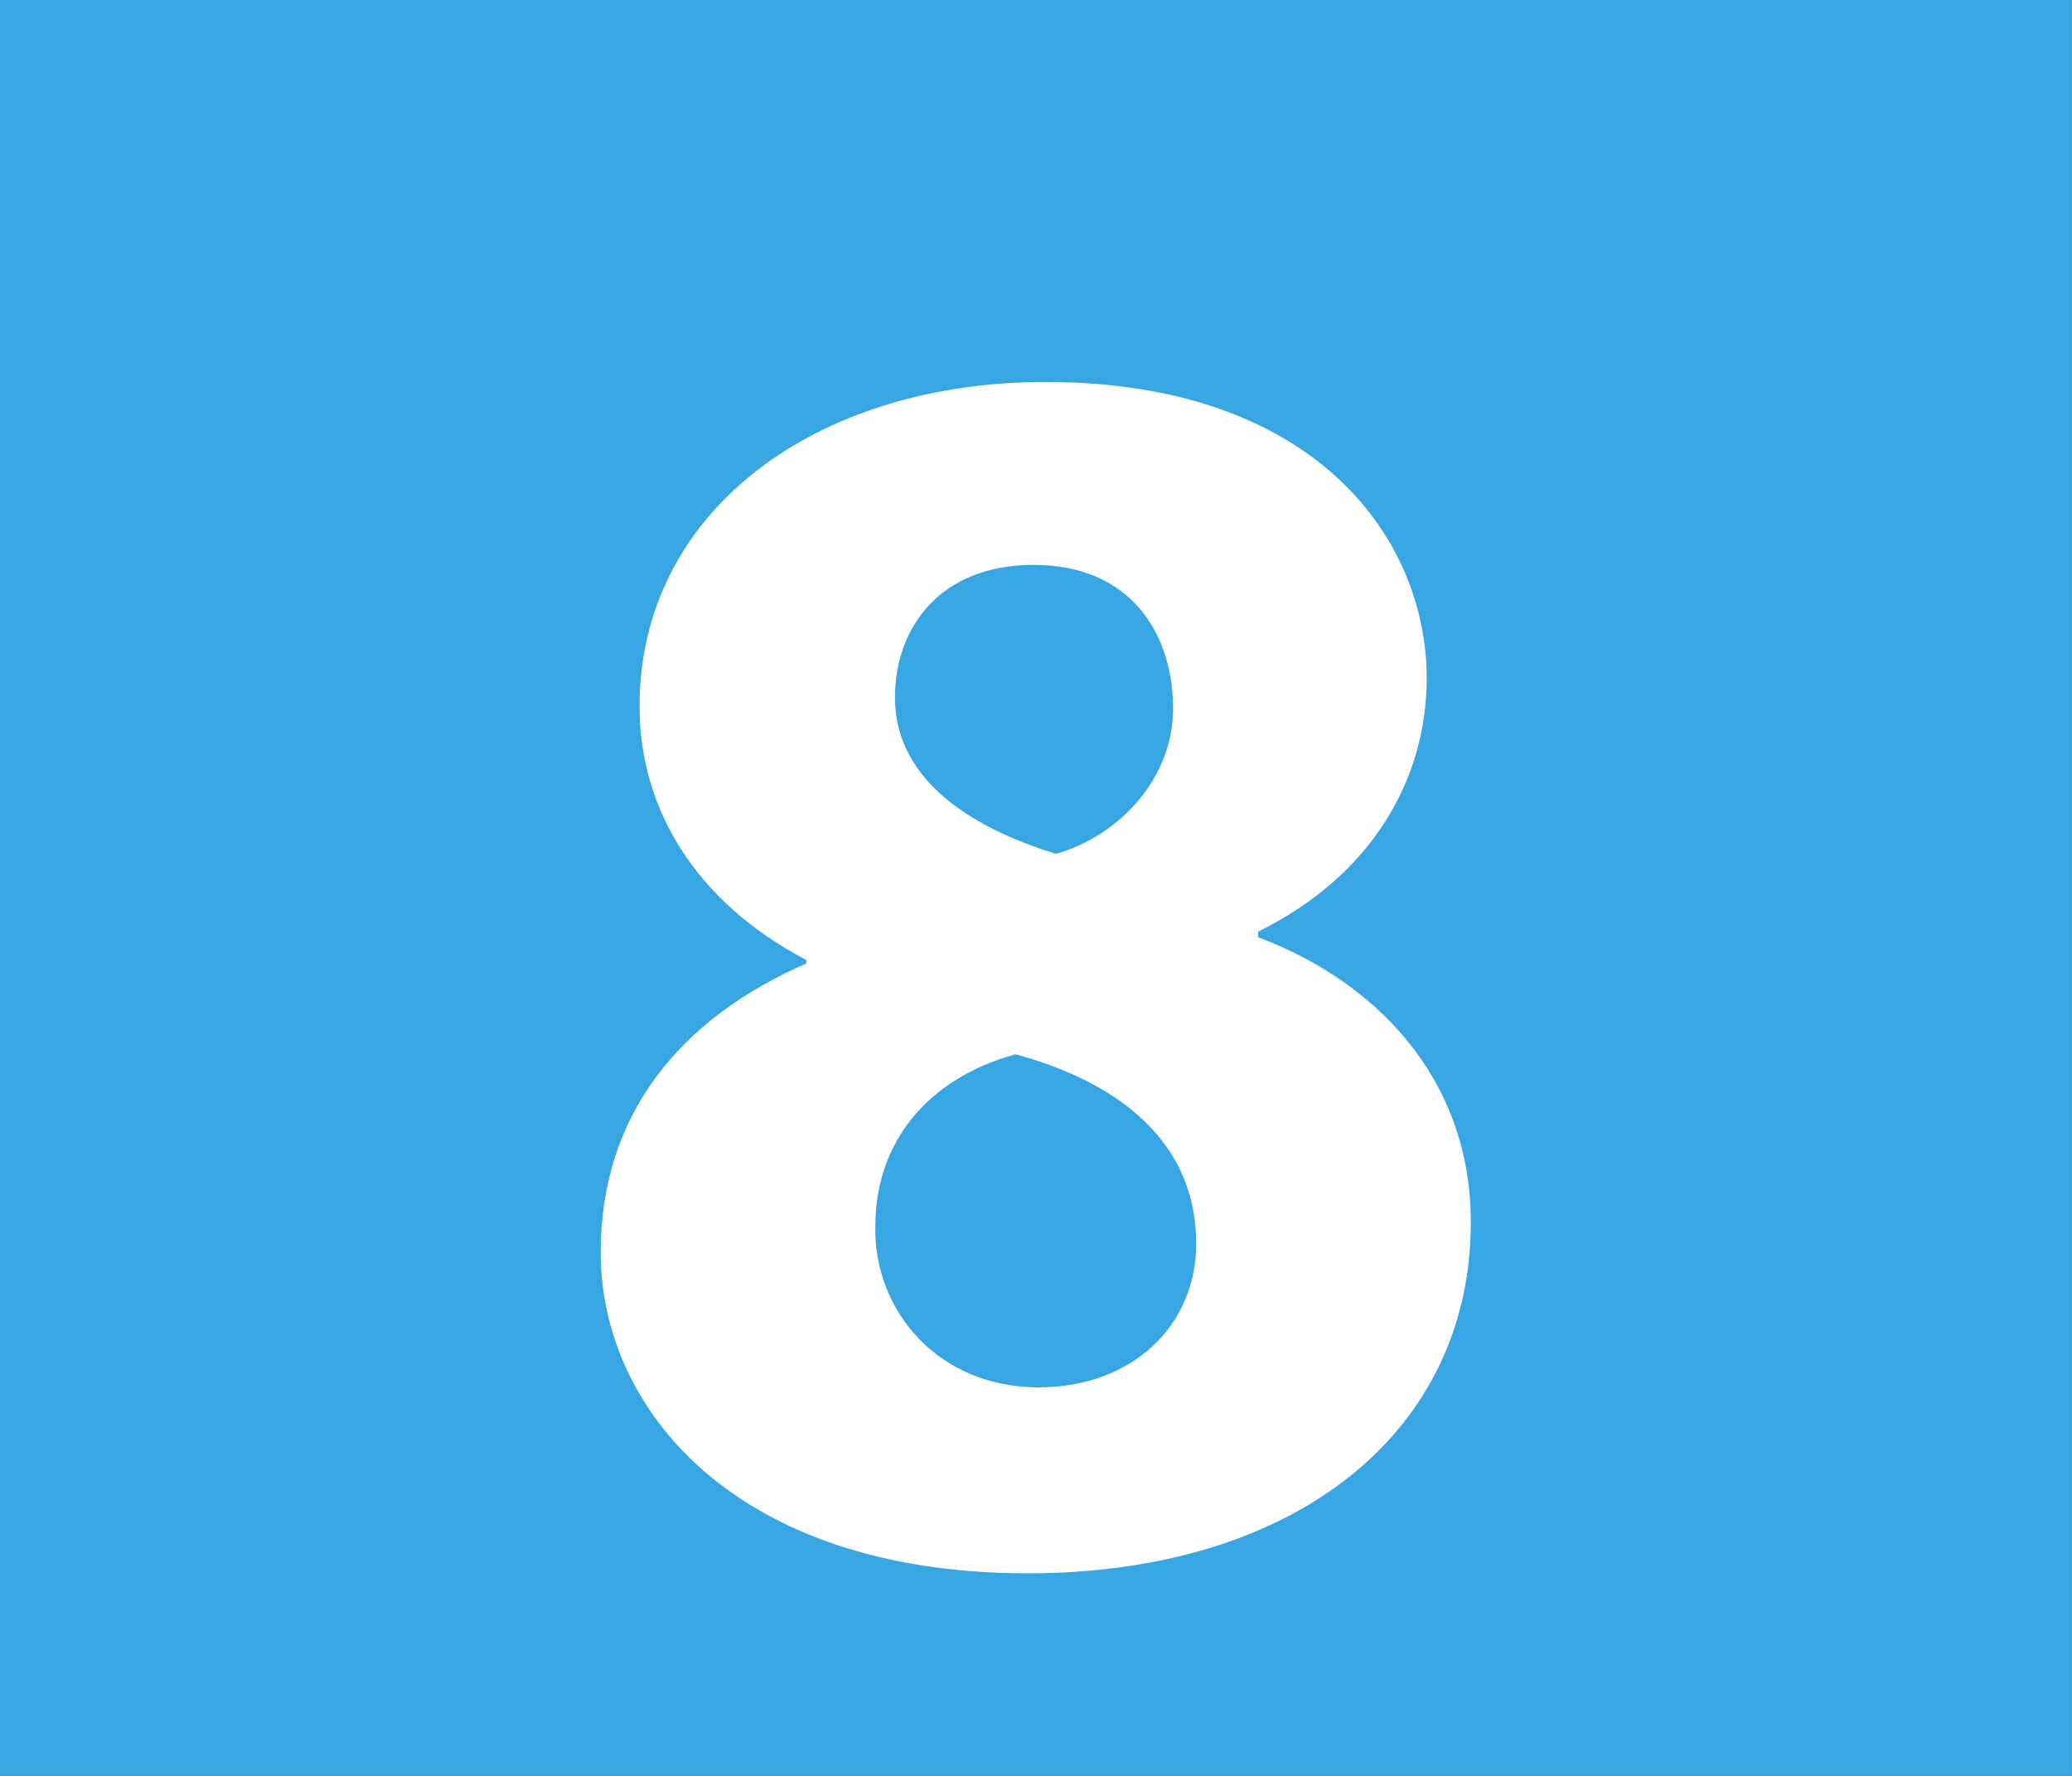
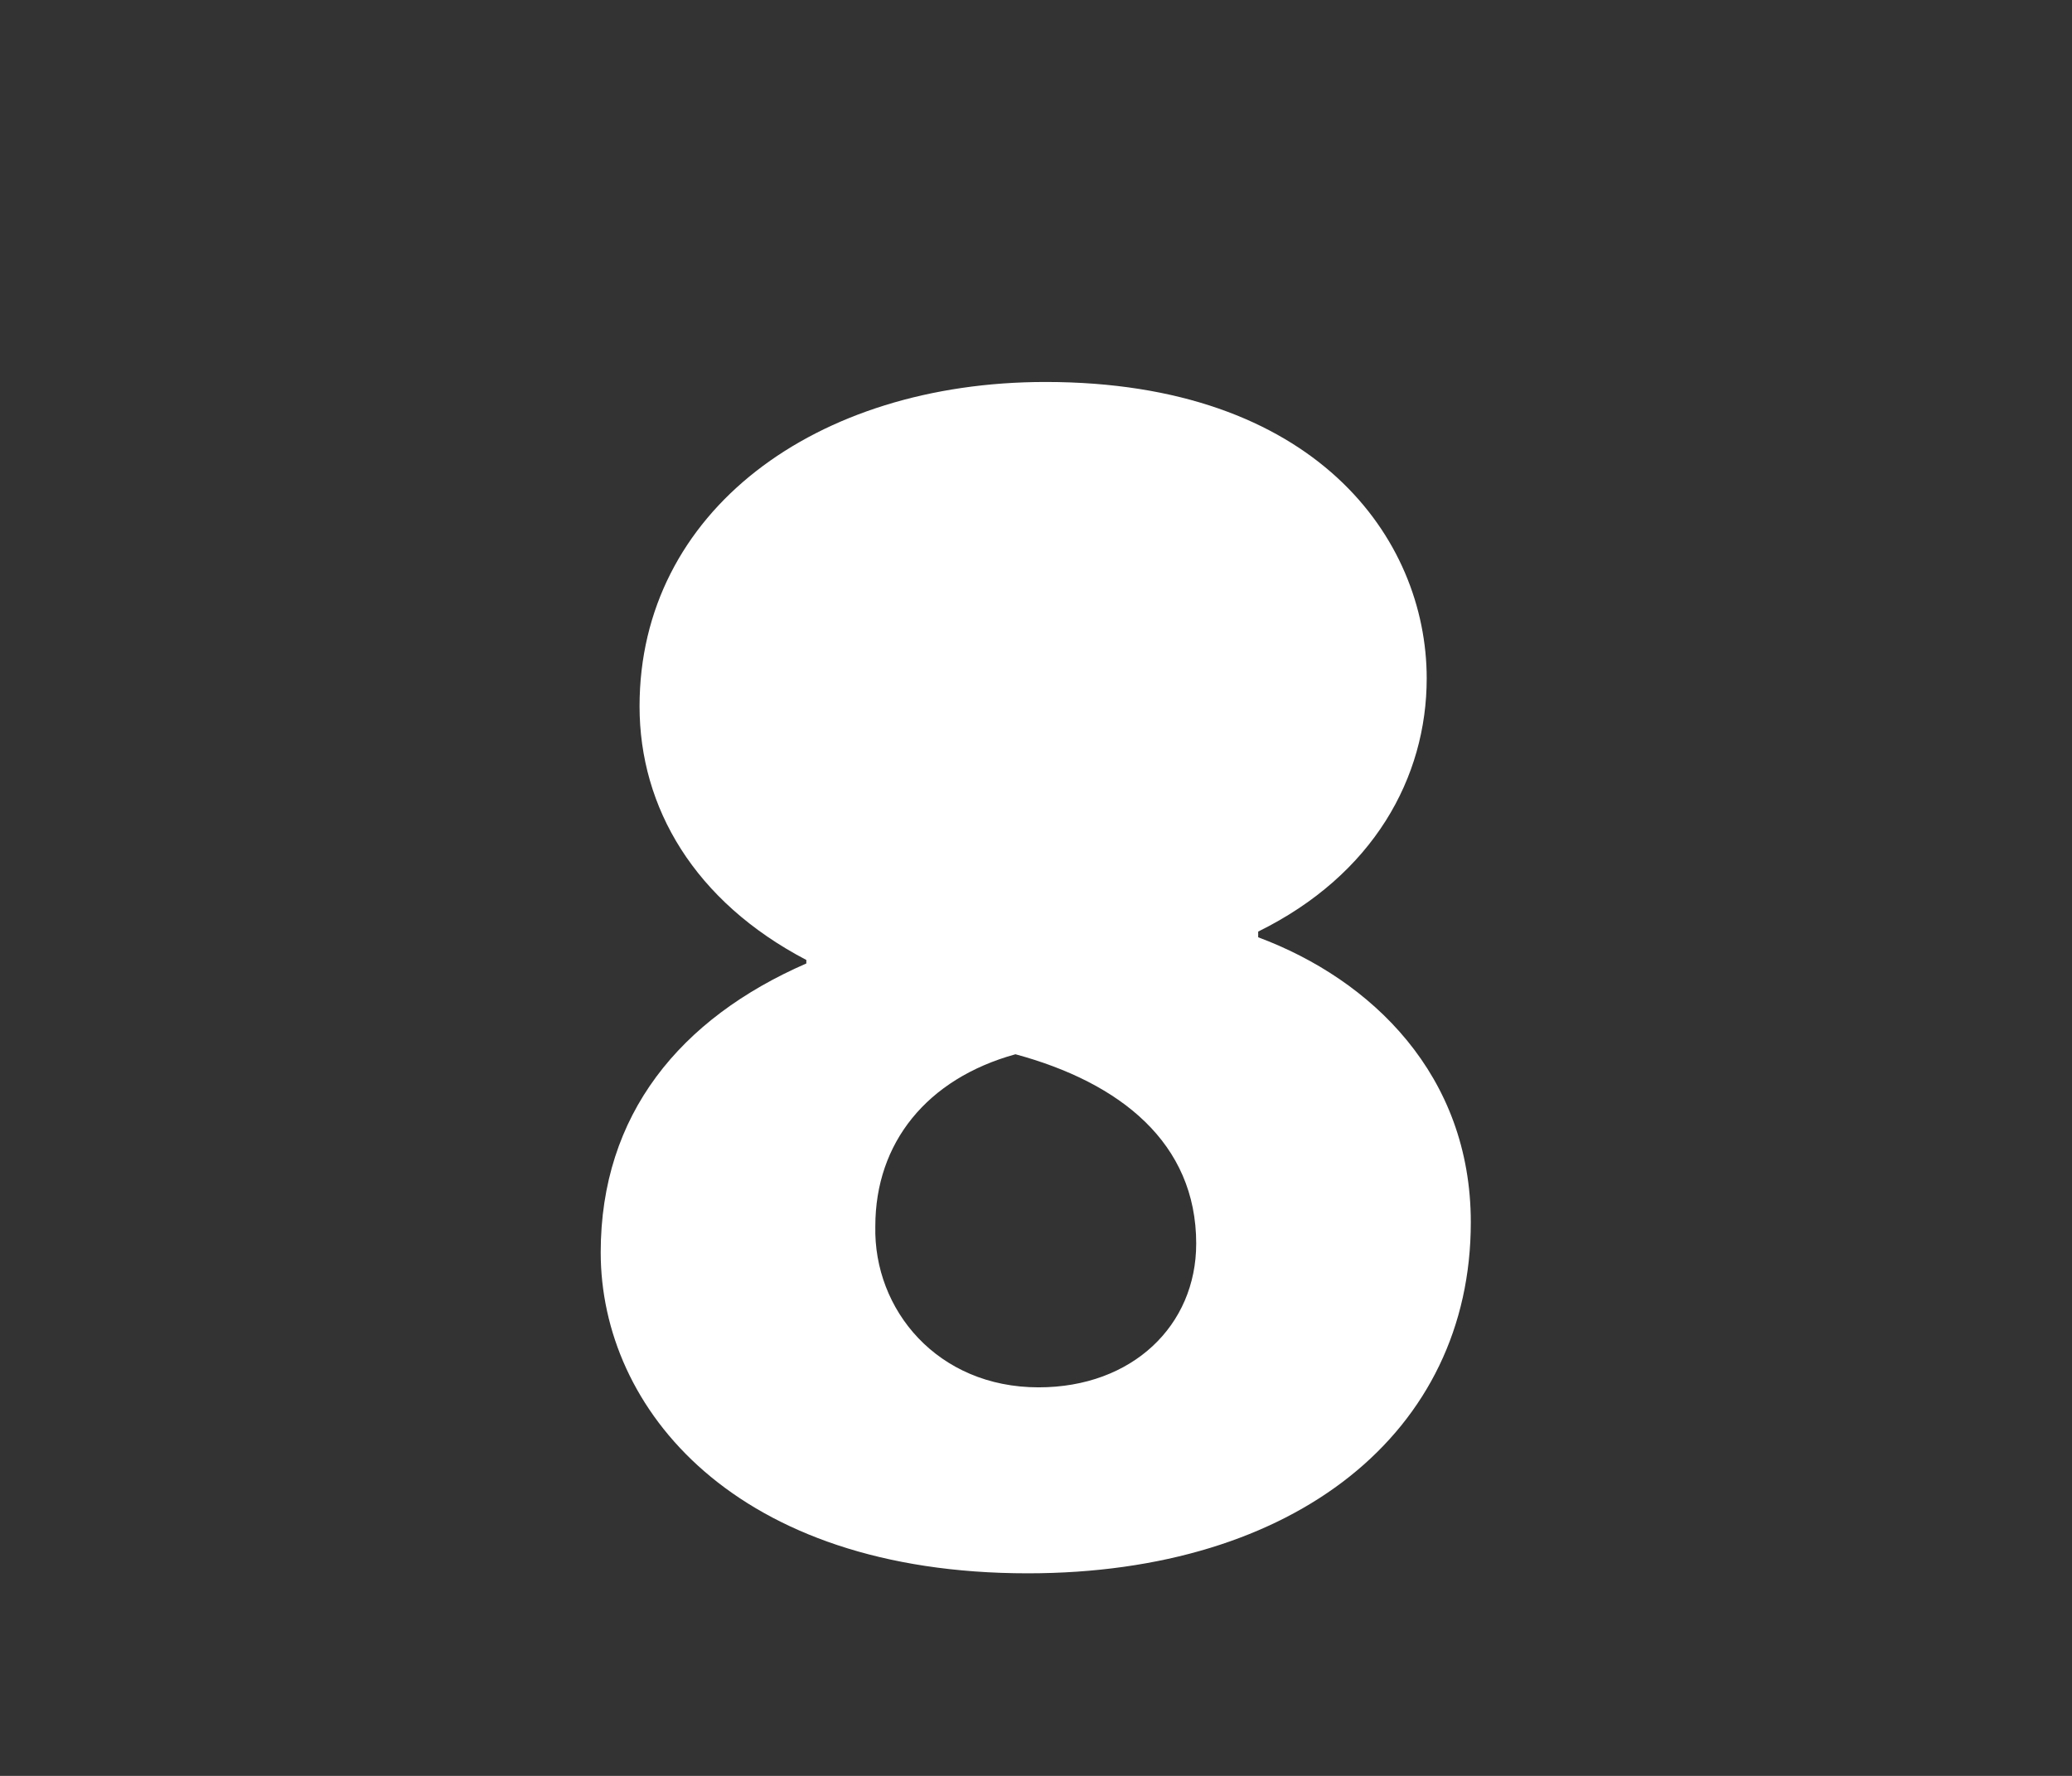
<svg xmlns="http://www.w3.org/2000/svg" width="139.258mm" height="119.363mm" viewBox="0 0 139.258 119.363" version="1.1" id="svg403935">
  <rect x="0" y="0" width="139.258" height="119.363" fill="#333333" stroke="none" />
  <defs id="defs403932" />
  <g id="layer1" transform="translate(-65.688,-79.727)">
-     <path style="fill:#38a6e3;fill-opacity:1;fill-rule:evenodd;stroke:none;stroke-width:0.353" d="M 65.688,79.727 H 204.945 V 199.09 H 65.688 Z m 0,0" id="path216269" />
-     <path style="fill:#ffffff;fill-opacity:1;fill-rule:nonzero;stroke:none;stroke-width:0.353" d="m 125.839,126.615 c 0,5.252 4.636,8.597 10.827,10.504 4.196,-1.203 7.864,-5.018 7.864,-9.771 0,-4.9 -2.729,-9.653 -9.39,-9.653 -6.22,0 -9.301,4.167 -9.301,8.92 m 20.246,36.707 c 0,-6.778 -5.106,-10.827 -12.148,-12.734 -5.956,1.644 -9.419,5.957 -9.419,11.56 -0.128,5.604 4.167,10.828 10.974,10.828 6.309,0 10.592,-4.167 10.592,-9.654 m -26.203,-19.072 c -7.511,-3.932 -11.209,-10.24 -11.209,-17.048 0,-13.087 11.795,-21.801 27.288,-21.801 18.104,0 25.616,10.504 25.616,19.923 0,6.661 -3.58,13.204 -11.326,17.018 v 0.383 c 7.629,2.846 14.29,9.272 14.29,19.16 0,14.084 -11.766,23.591 -29.782,23.591 -19.659,0 -28.697,-11.062 -28.697,-21.566 0,-9.272 5.34,-15.727 13.82,-19.424 z m 0,0" id="path216271" />
+     <path style="fill:#ffffff;fill-opacity:1;fill-rule:nonzero;stroke:none;stroke-width:0.353" d="m 125.839,126.615 m 20.246,36.707 c 0,-6.778 -5.106,-10.827 -12.148,-12.734 -5.956,1.644 -9.419,5.957 -9.419,11.56 -0.128,5.604 4.167,10.828 10.974,10.828 6.309,0 10.592,-4.167 10.592,-9.654 m -26.203,-19.072 c -7.511,-3.932 -11.209,-10.24 -11.209,-17.048 0,-13.087 11.795,-21.801 27.288,-21.801 18.104,0 25.616,10.504 25.616,19.923 0,6.661 -3.58,13.204 -11.326,17.018 v 0.383 c 7.629,2.846 14.29,9.272 14.29,19.16 0,14.084 -11.766,23.591 -29.782,23.591 -19.659,0 -28.697,-11.062 -28.697,-21.566 0,-9.272 5.34,-15.727 13.82,-19.424 z m 0,0" id="path216271" />
  </g>
</svg>